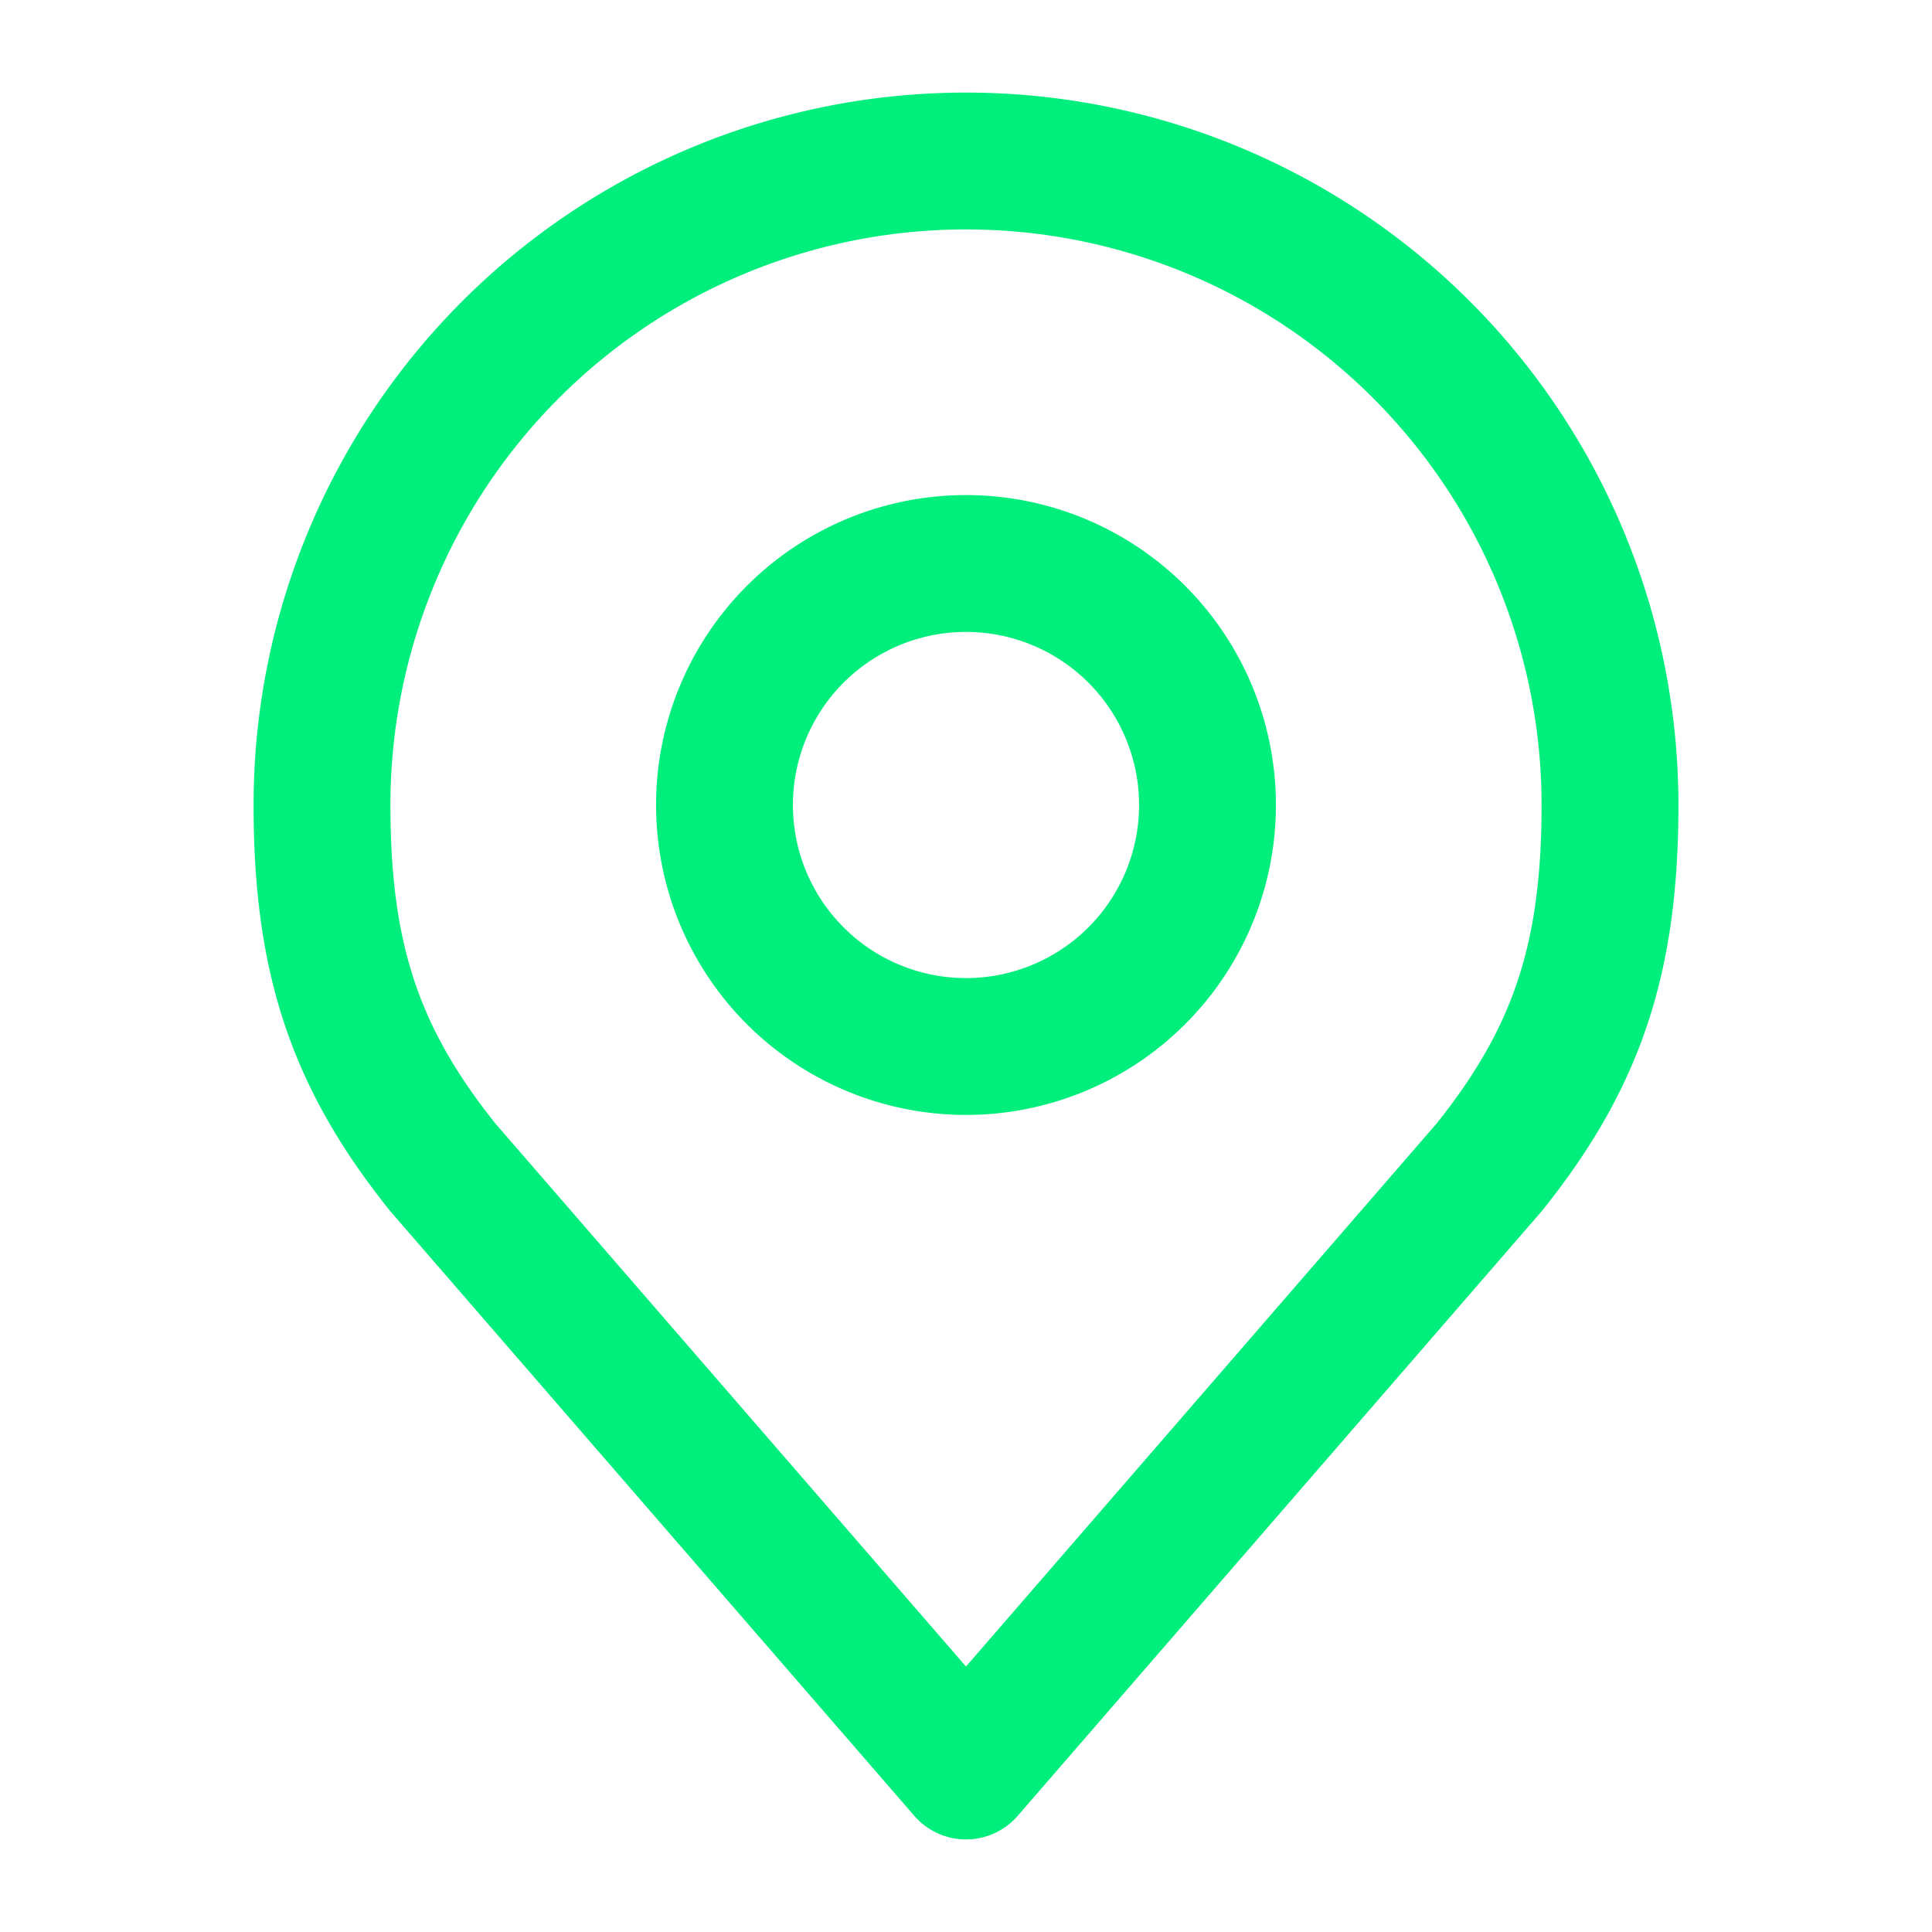
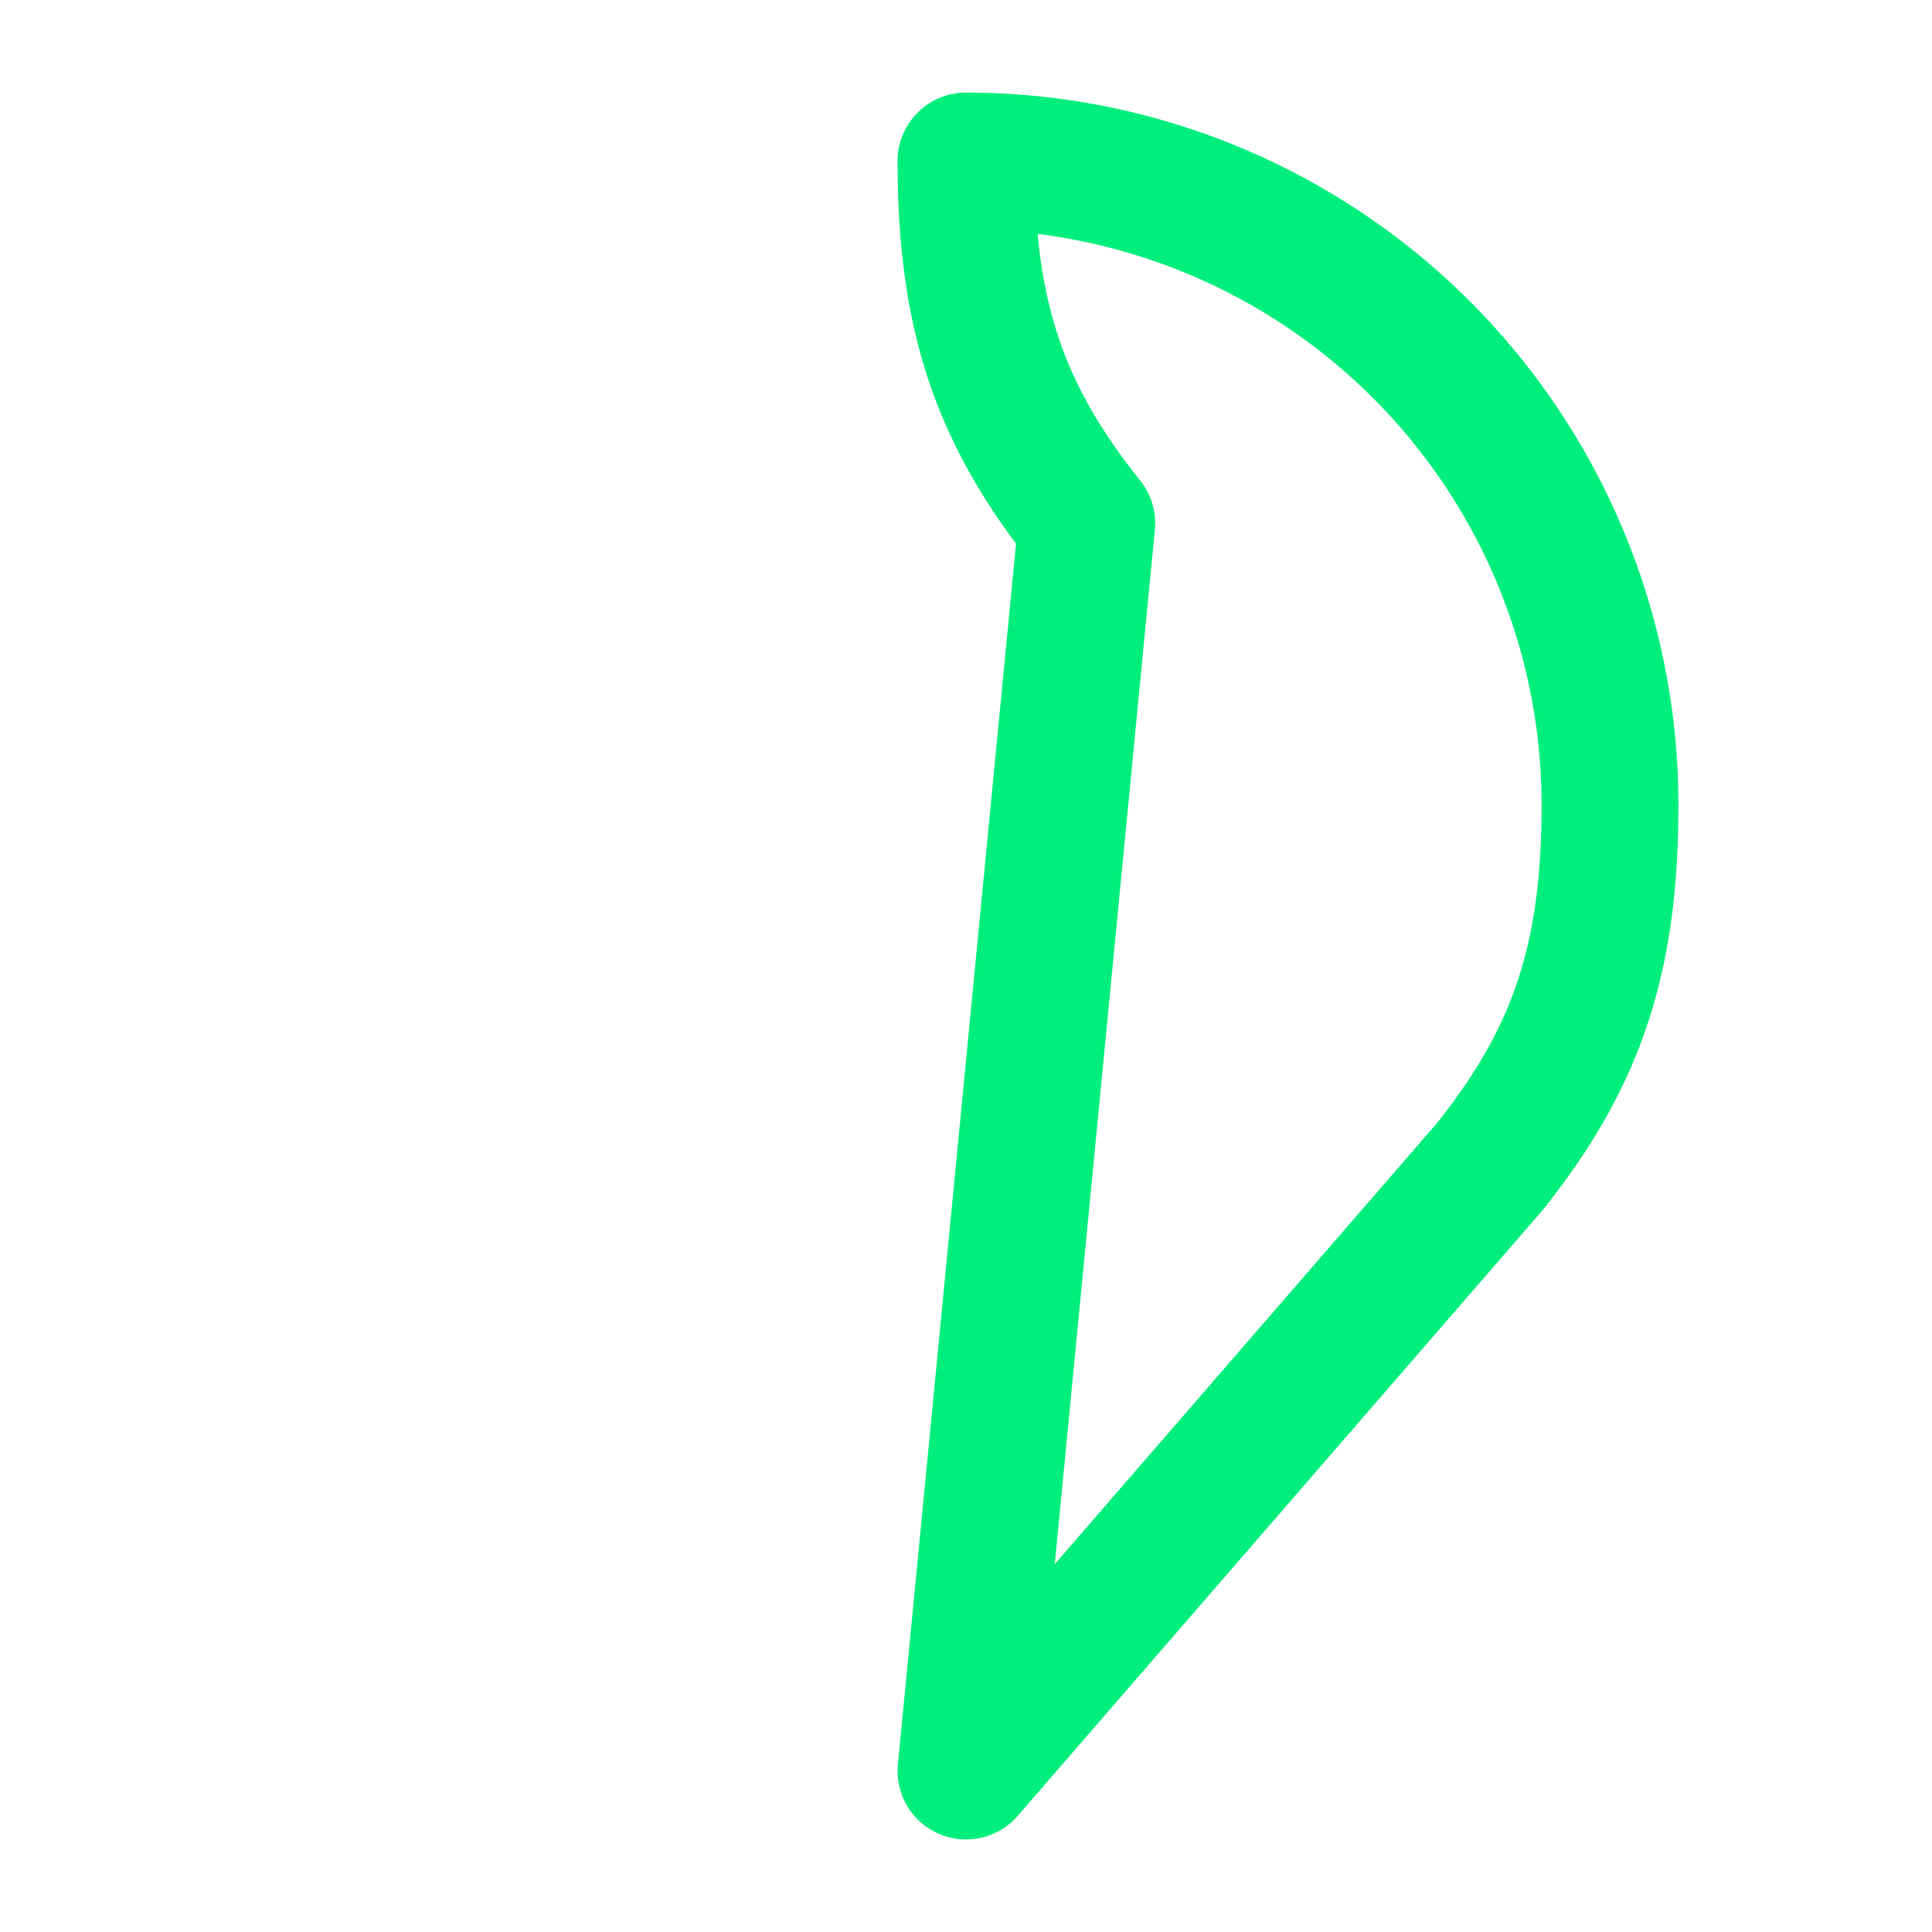
<svg xmlns="http://www.w3.org/2000/svg" width="24" height="24" viewBox="0 0 24 24" fill="none">
-   <path d="M12 13a3 3 0 100-6 3 3 0 000 6z" stroke="#00EF7C" stroke-width="1.7" stroke-linecap="round" stroke-linejoin="round" />
-   <path d="M12 2a8 8 0 00-8 8c0 1.892.402 3.13 1.5 4.5L12 22l6.5-7.5c1.098-1.37 1.5-2.608 1.5-4.5a8 8 0 00-8-8v0z" stroke="#00EF7C" stroke-width="1.7" stroke-linecap="round" stroke-linejoin="round" />
+   <path d="M12 2c0 1.892.402 3.13 1.5 4.5L12 22l6.5-7.5c1.098-1.37 1.5-2.608 1.5-4.5a8 8 0 00-8-8v0z" stroke="#00EF7C" stroke-width="1.7" stroke-linecap="round" stroke-linejoin="round" />
</svg>